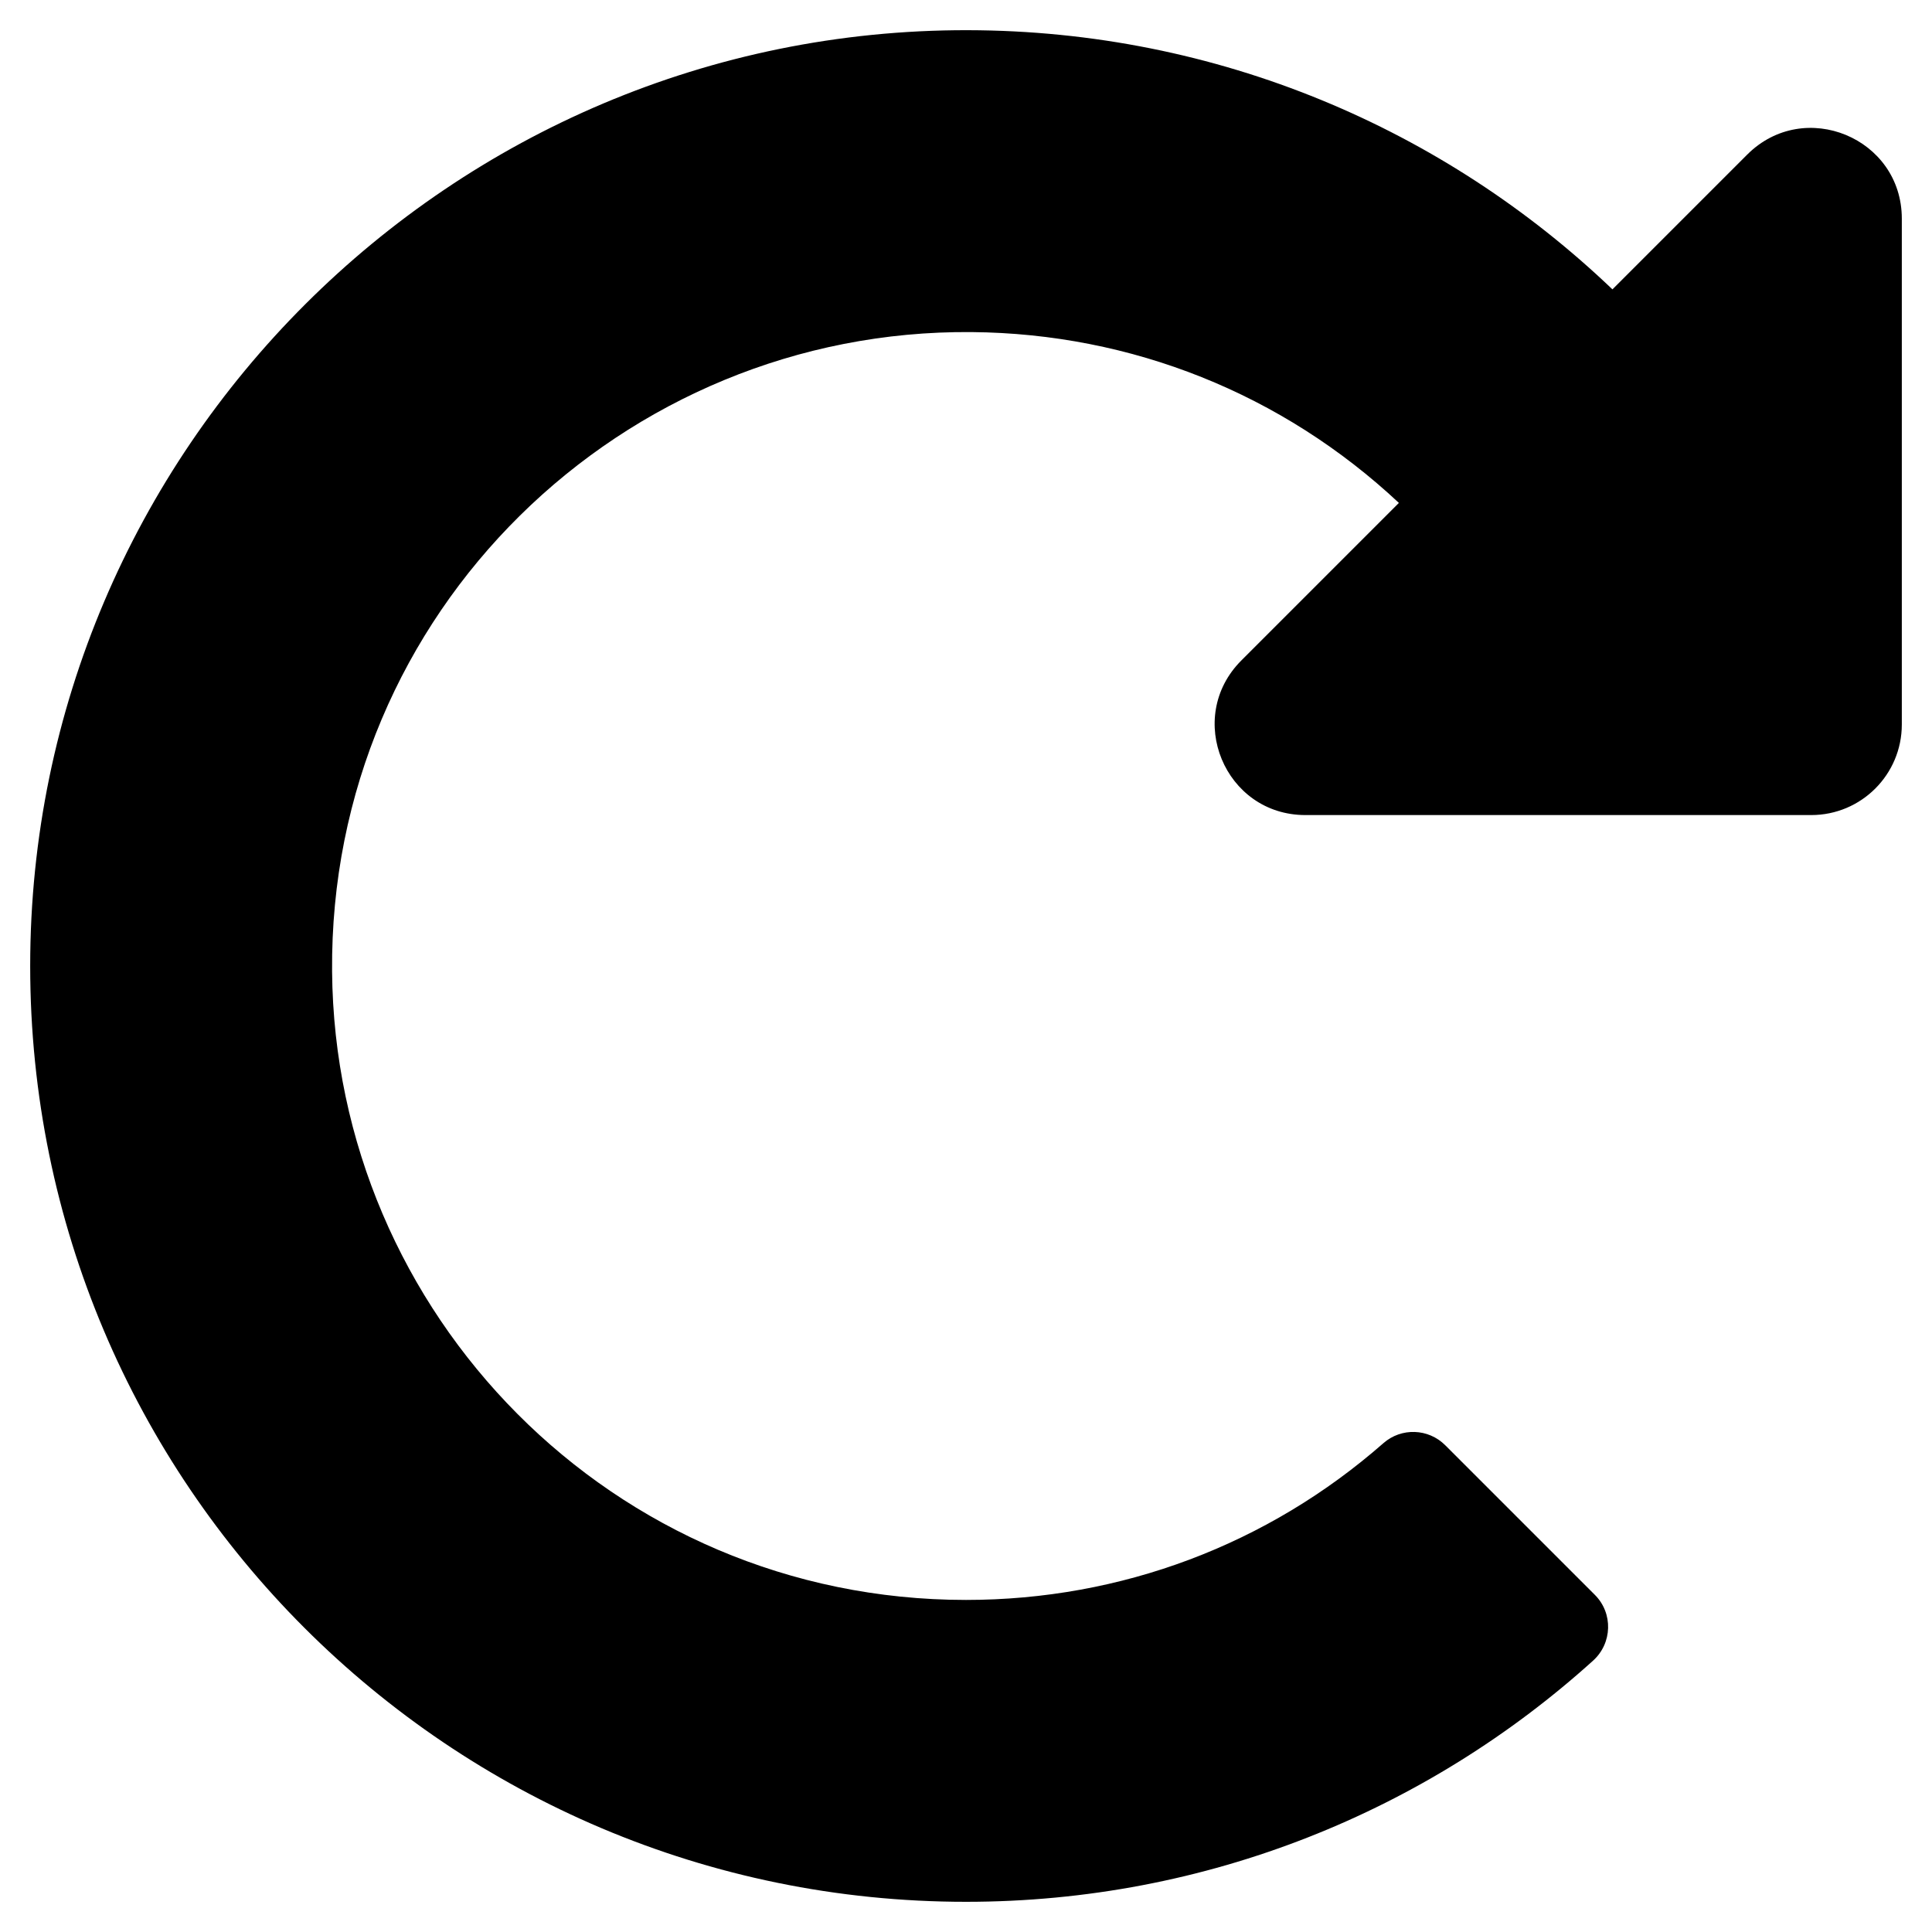
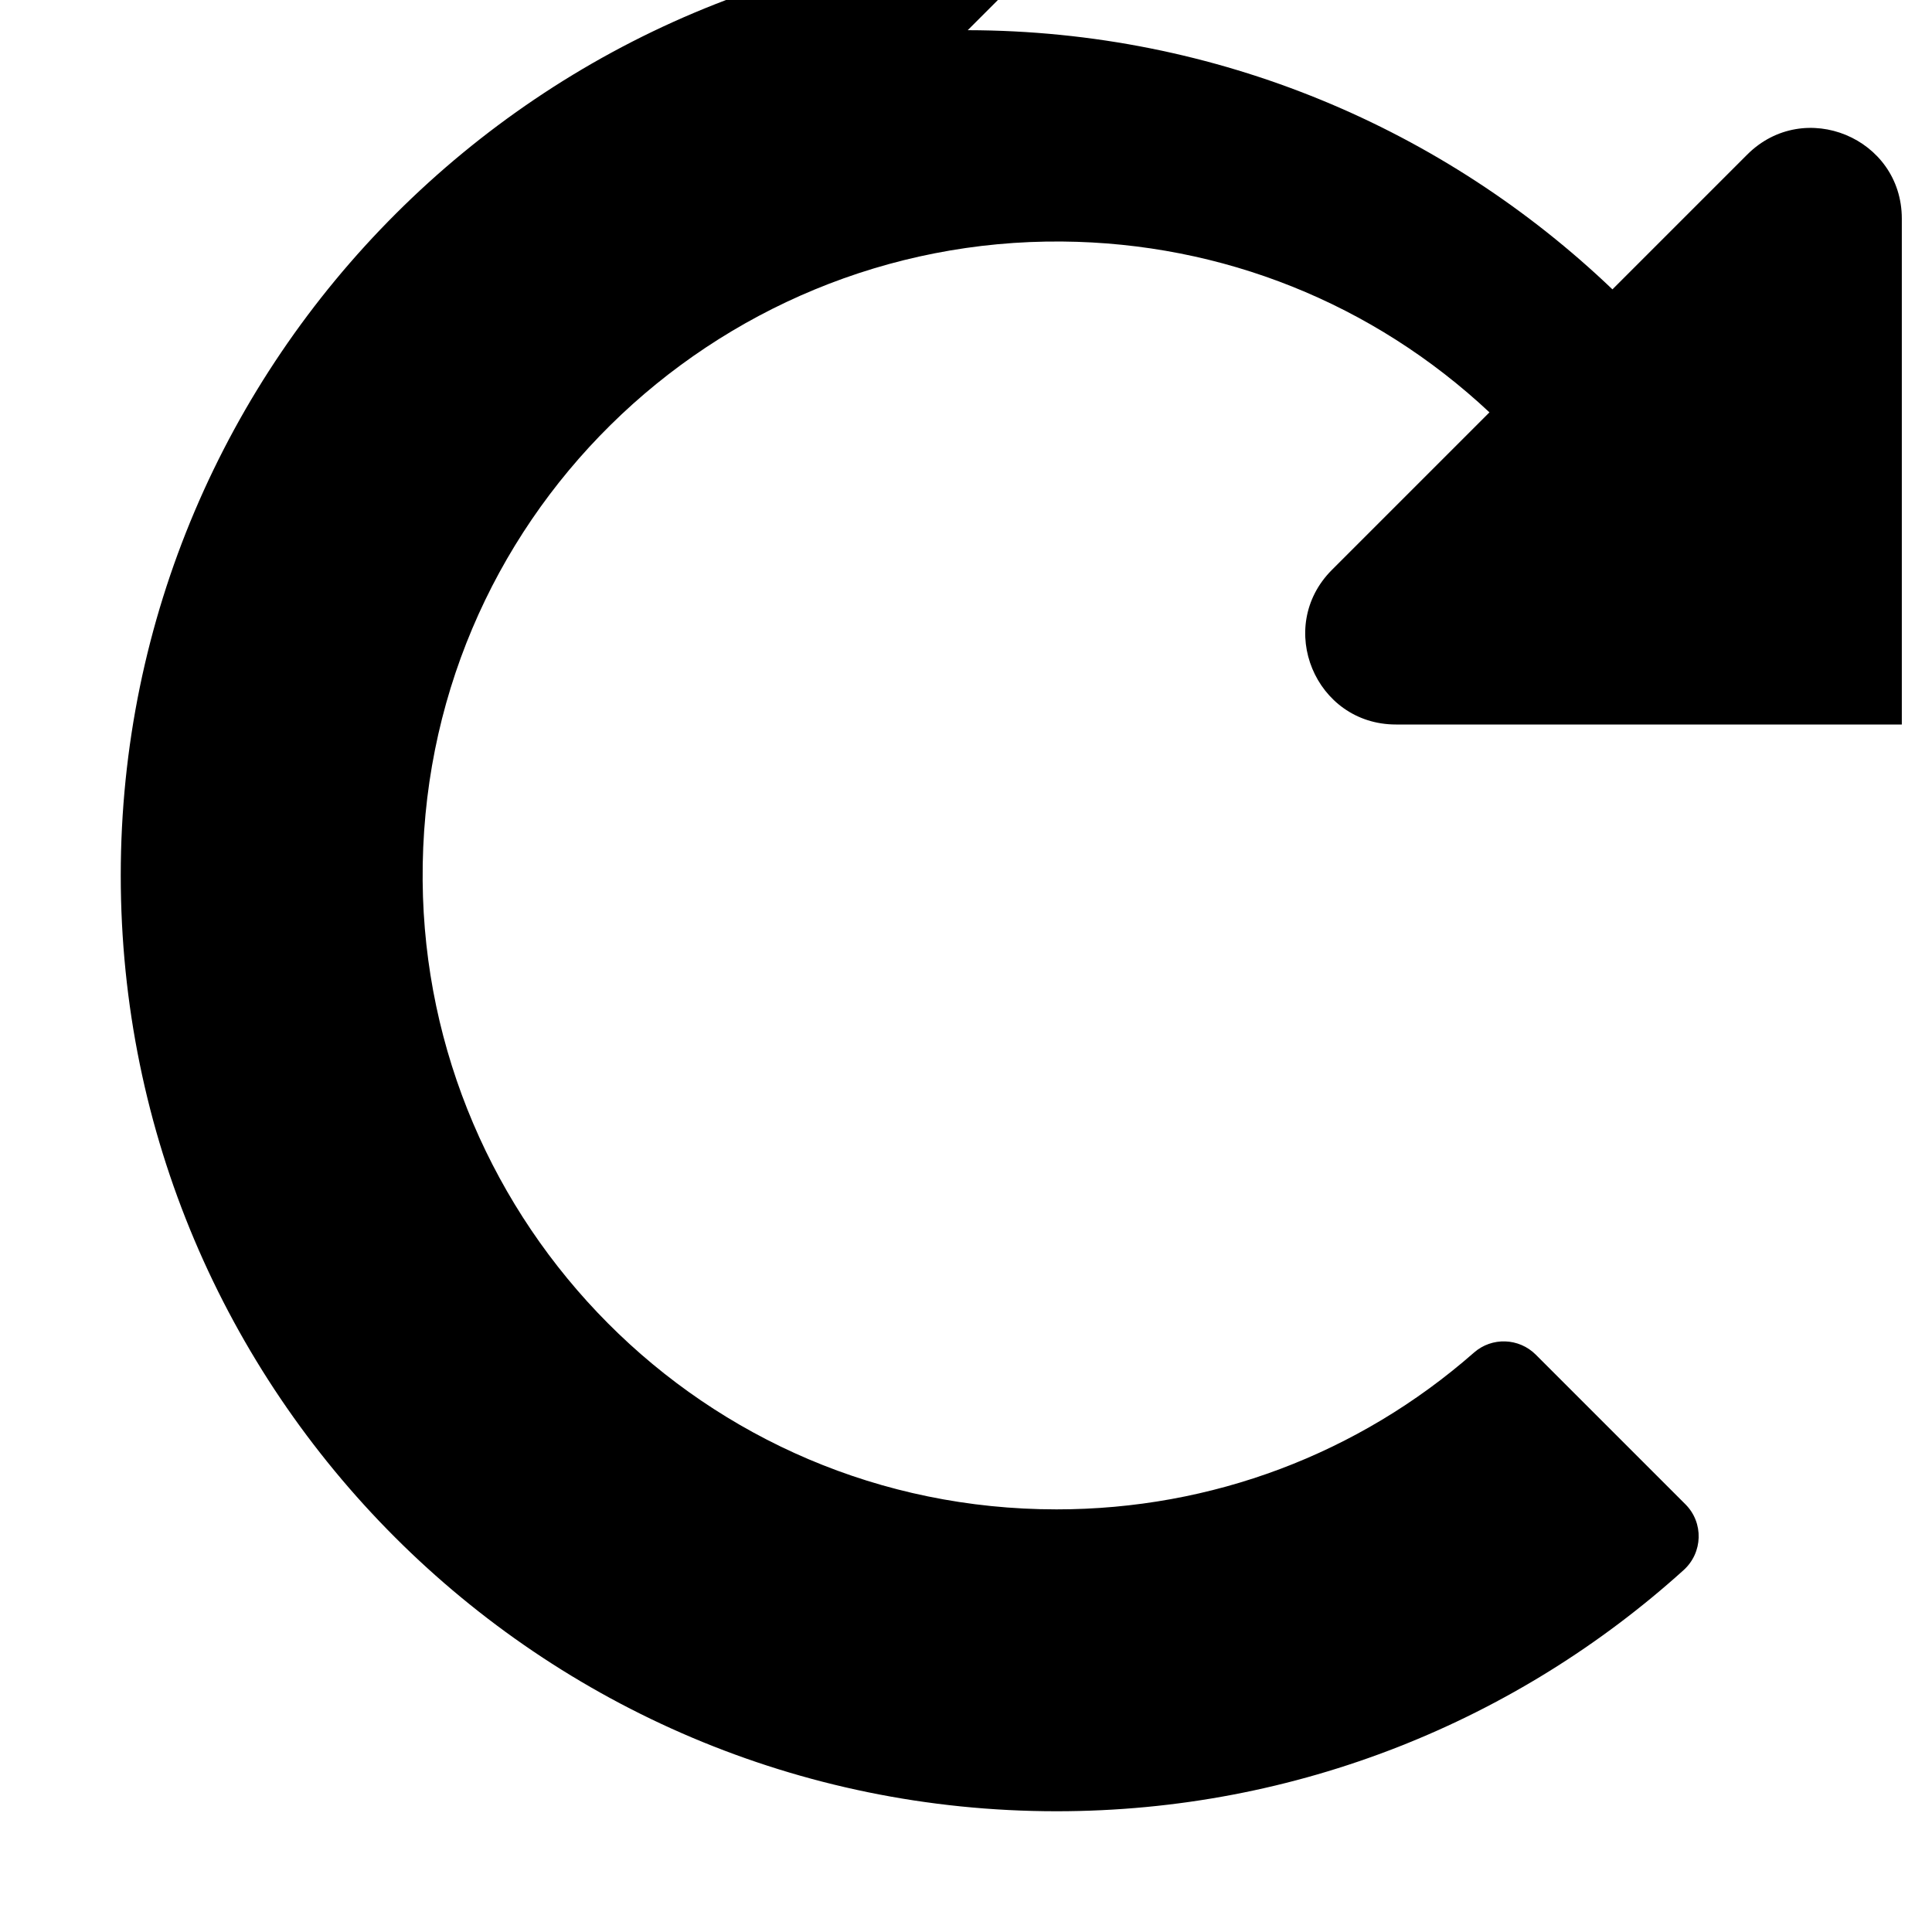
<svg xmlns="http://www.w3.org/2000/svg" viewBox="0 0 512 512">
-   <path d="m256.455 8c66.269.119 126.437 26.233 170.859 68.685l35.715-35.715c15.12-15.119 40.971-4.411 40.971 16.971v134.059c0 13.255-10.745 24-24 24h-134.059c-21.382 0-32.09-25.851-16.971-40.971l41.75-41.75c-30.864-28.899-70.801-44.907-113.23-45.273-92.398-.798-170.283 73.977-169.484 169.442.758 90.561 74.178 166.552 167.994 166.552 41.127 0 79.997-14.678 110.629-41.556 4.743-4.161 11.906-3.908 16.368.553l39.662 39.662c4.872 4.872 4.631 12.815-.482 17.433-43.975 39.721-102.251 63.908-166.177 63.908-136.966 0-247.999-111.033-248-247.998-.001-136.809 111.646-248.247 248.455-248.002z" />
+   <path d="m256.455 8c66.269.119 126.437 26.233 170.859 68.685l35.715-35.715c15.12-15.119 40.971-4.411 40.971 16.971v134.059h-134.059c-21.382 0-32.09-25.851-16.971-40.971l41.75-41.75c-30.864-28.899-70.801-44.907-113.23-45.273-92.398-.798-170.283 73.977-169.484 169.442.758 90.561 74.178 166.552 167.994 166.552 41.127 0 79.997-14.678 110.629-41.556 4.743-4.161 11.906-3.908 16.368.553l39.662 39.662c4.872 4.872 4.631 12.815-.482 17.433-43.975 39.721-102.251 63.908-166.177 63.908-136.966 0-247.999-111.033-248-247.998-.001-136.809 111.646-248.247 248.455-248.002z" />
</svg>